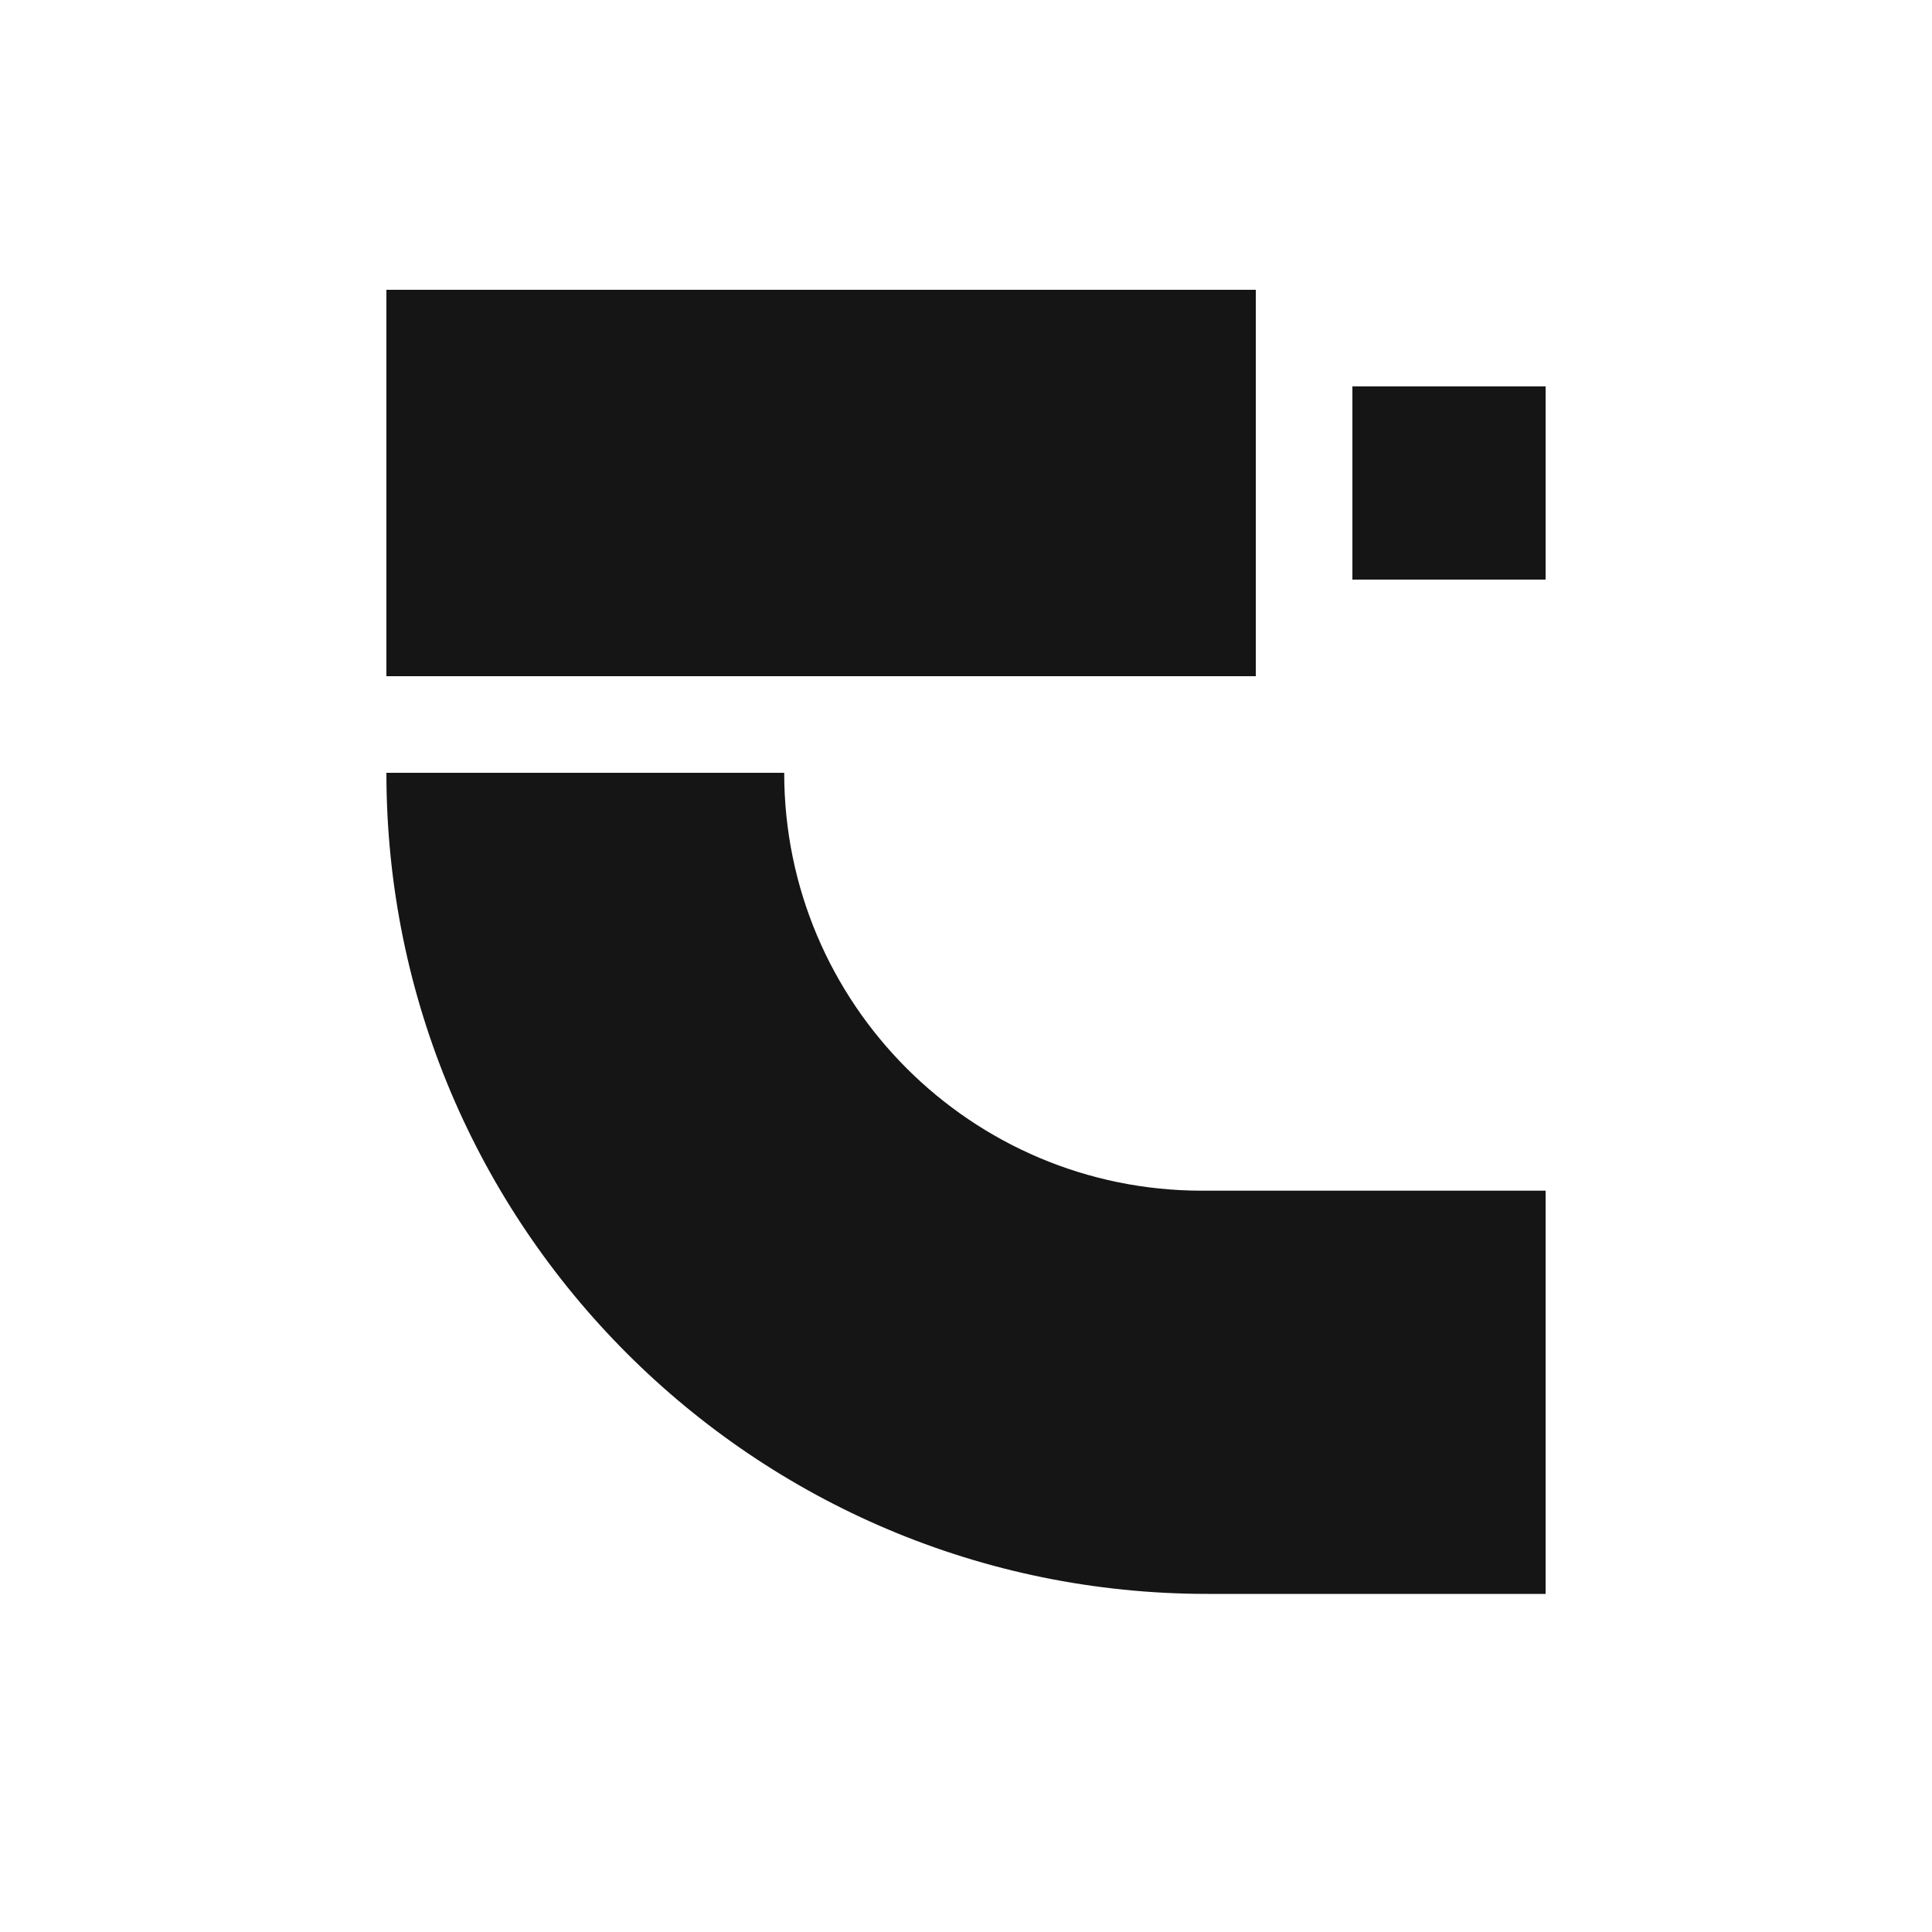
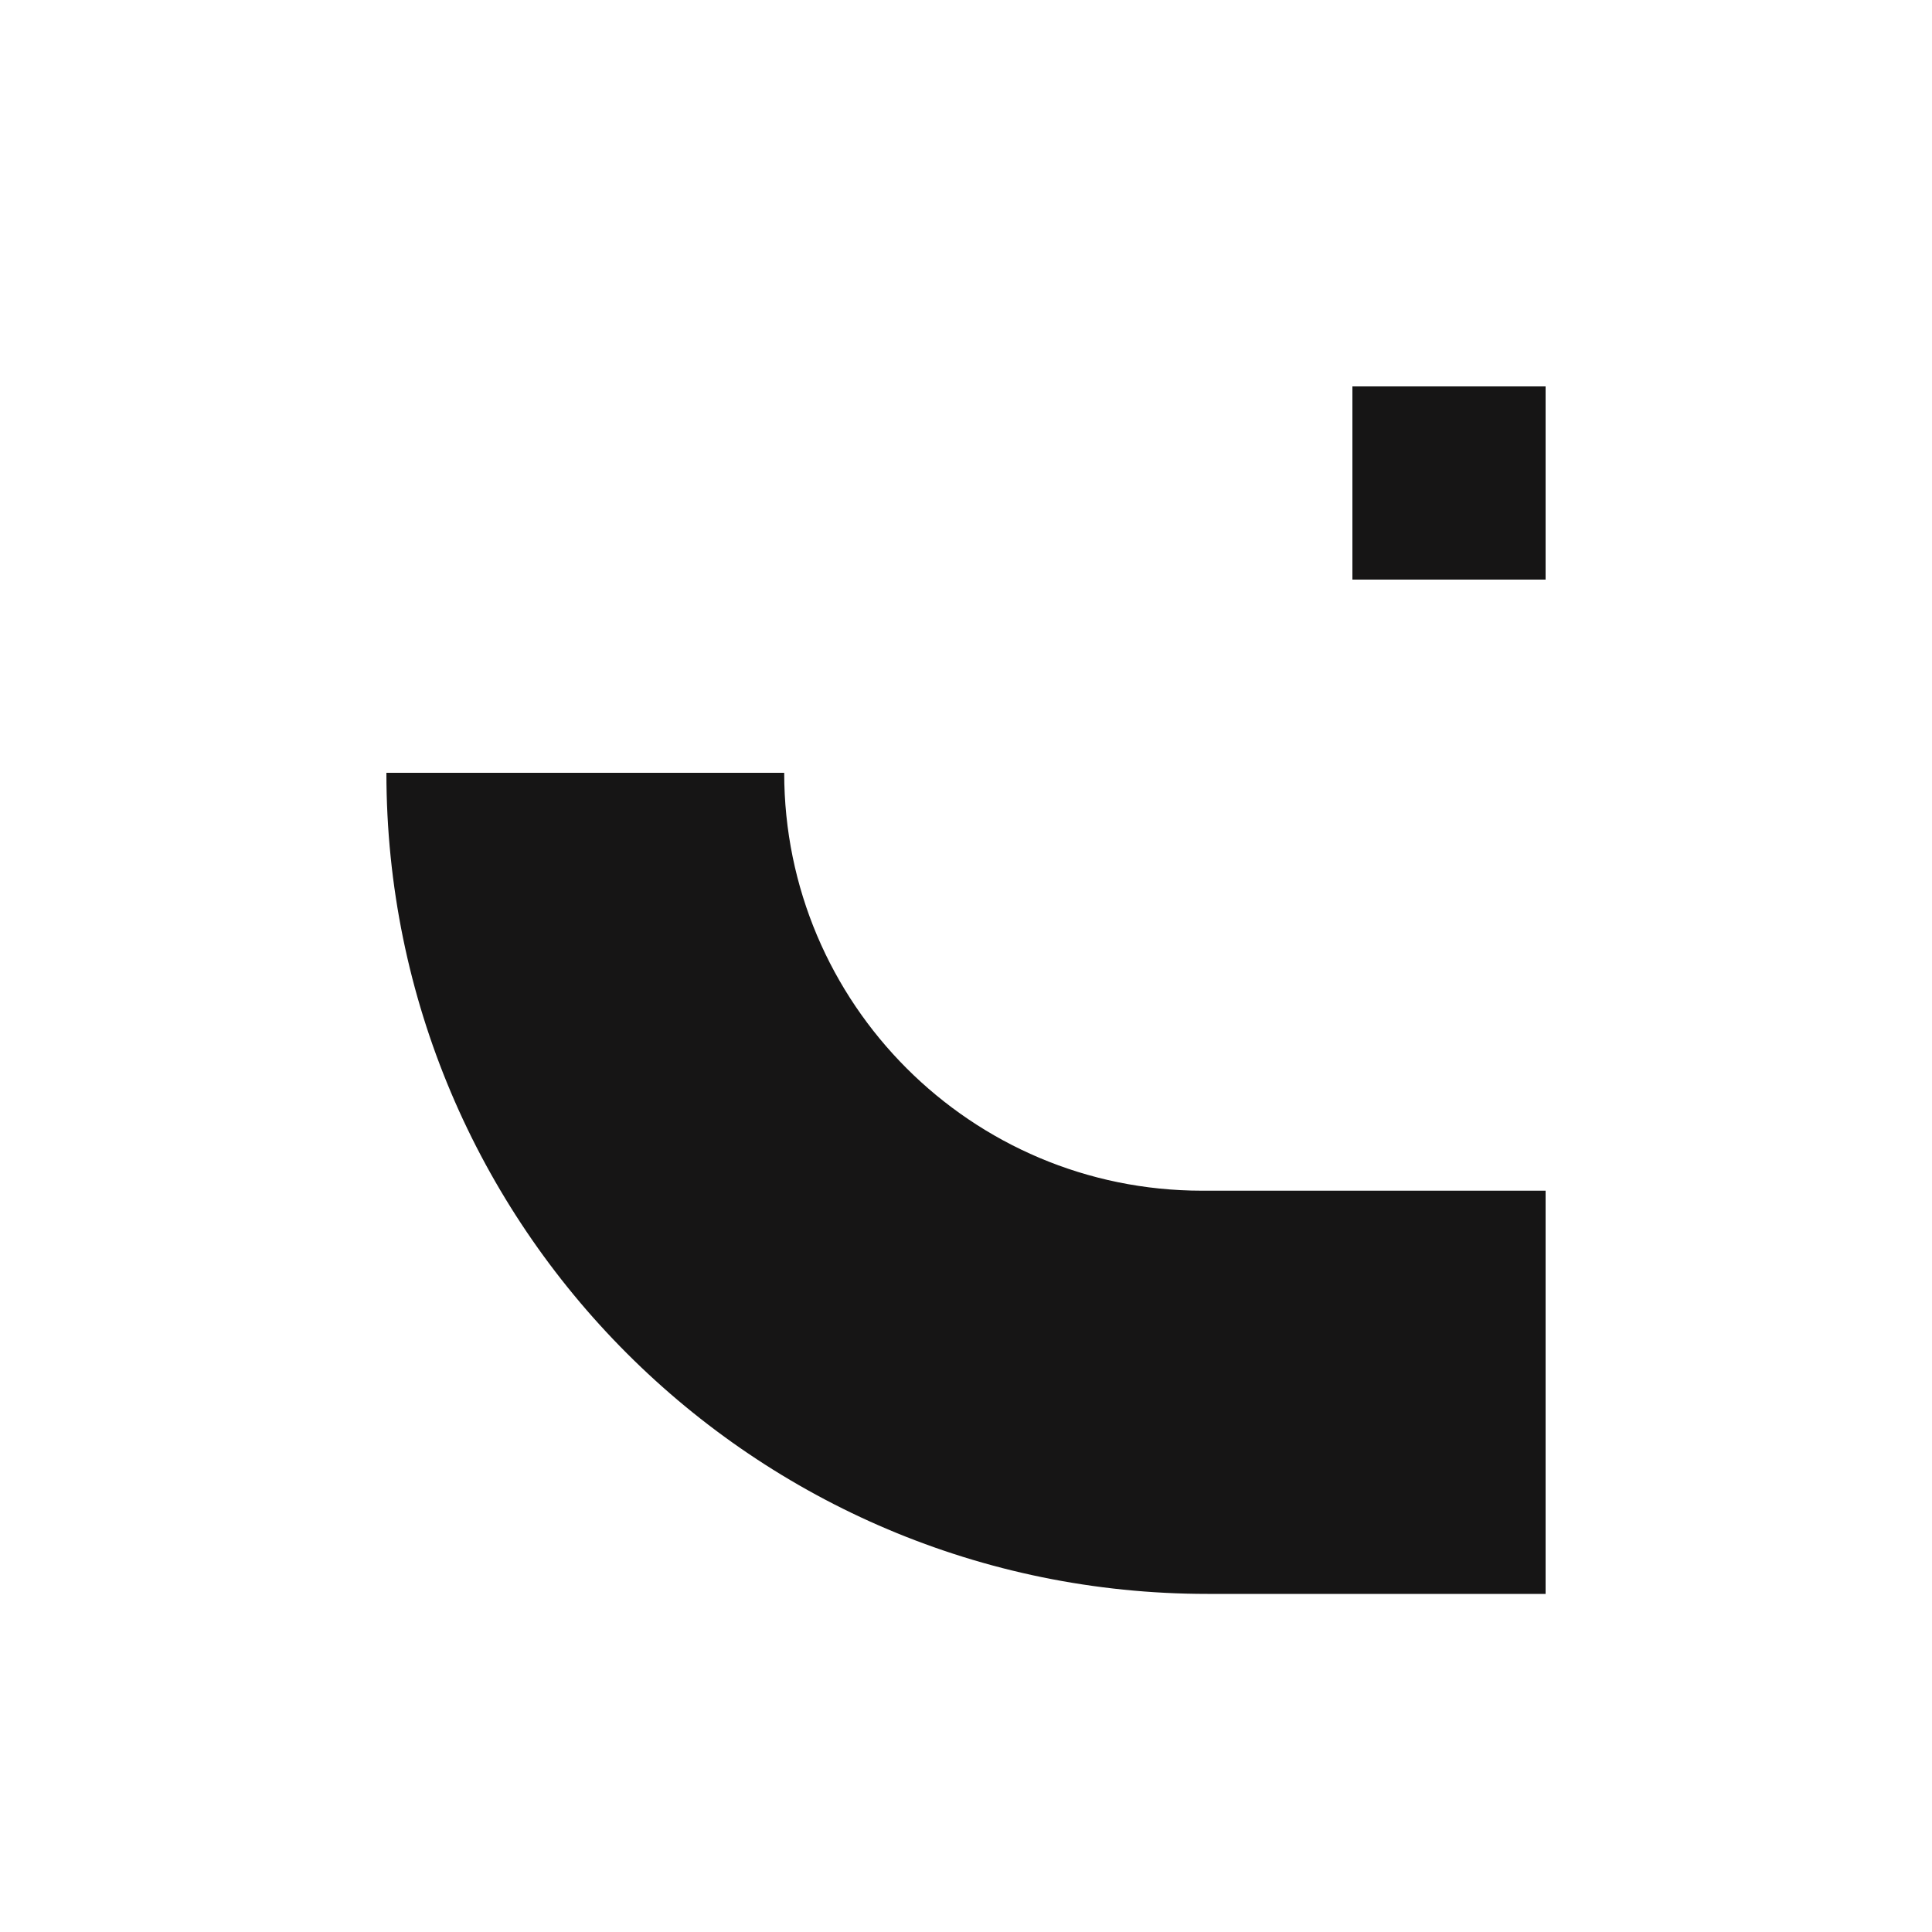
<svg xmlns="http://www.w3.org/2000/svg" width="20" height="20" viewBox="0 0 20 20" fill="none">
-   <path d="M4 3H13V7H4V3Z" fill="#161515" />
  <path d="M14 4H16V6H14V4Z" fill="#161515" />
  <path d="M16 16.5H12.5C7.806 16.5 4 12.694 4 8H8.118C8.118 10.389 10.055 12.326 12.444 12.326L16 12.326V16.5Z" fill="#161515" />
</svg>